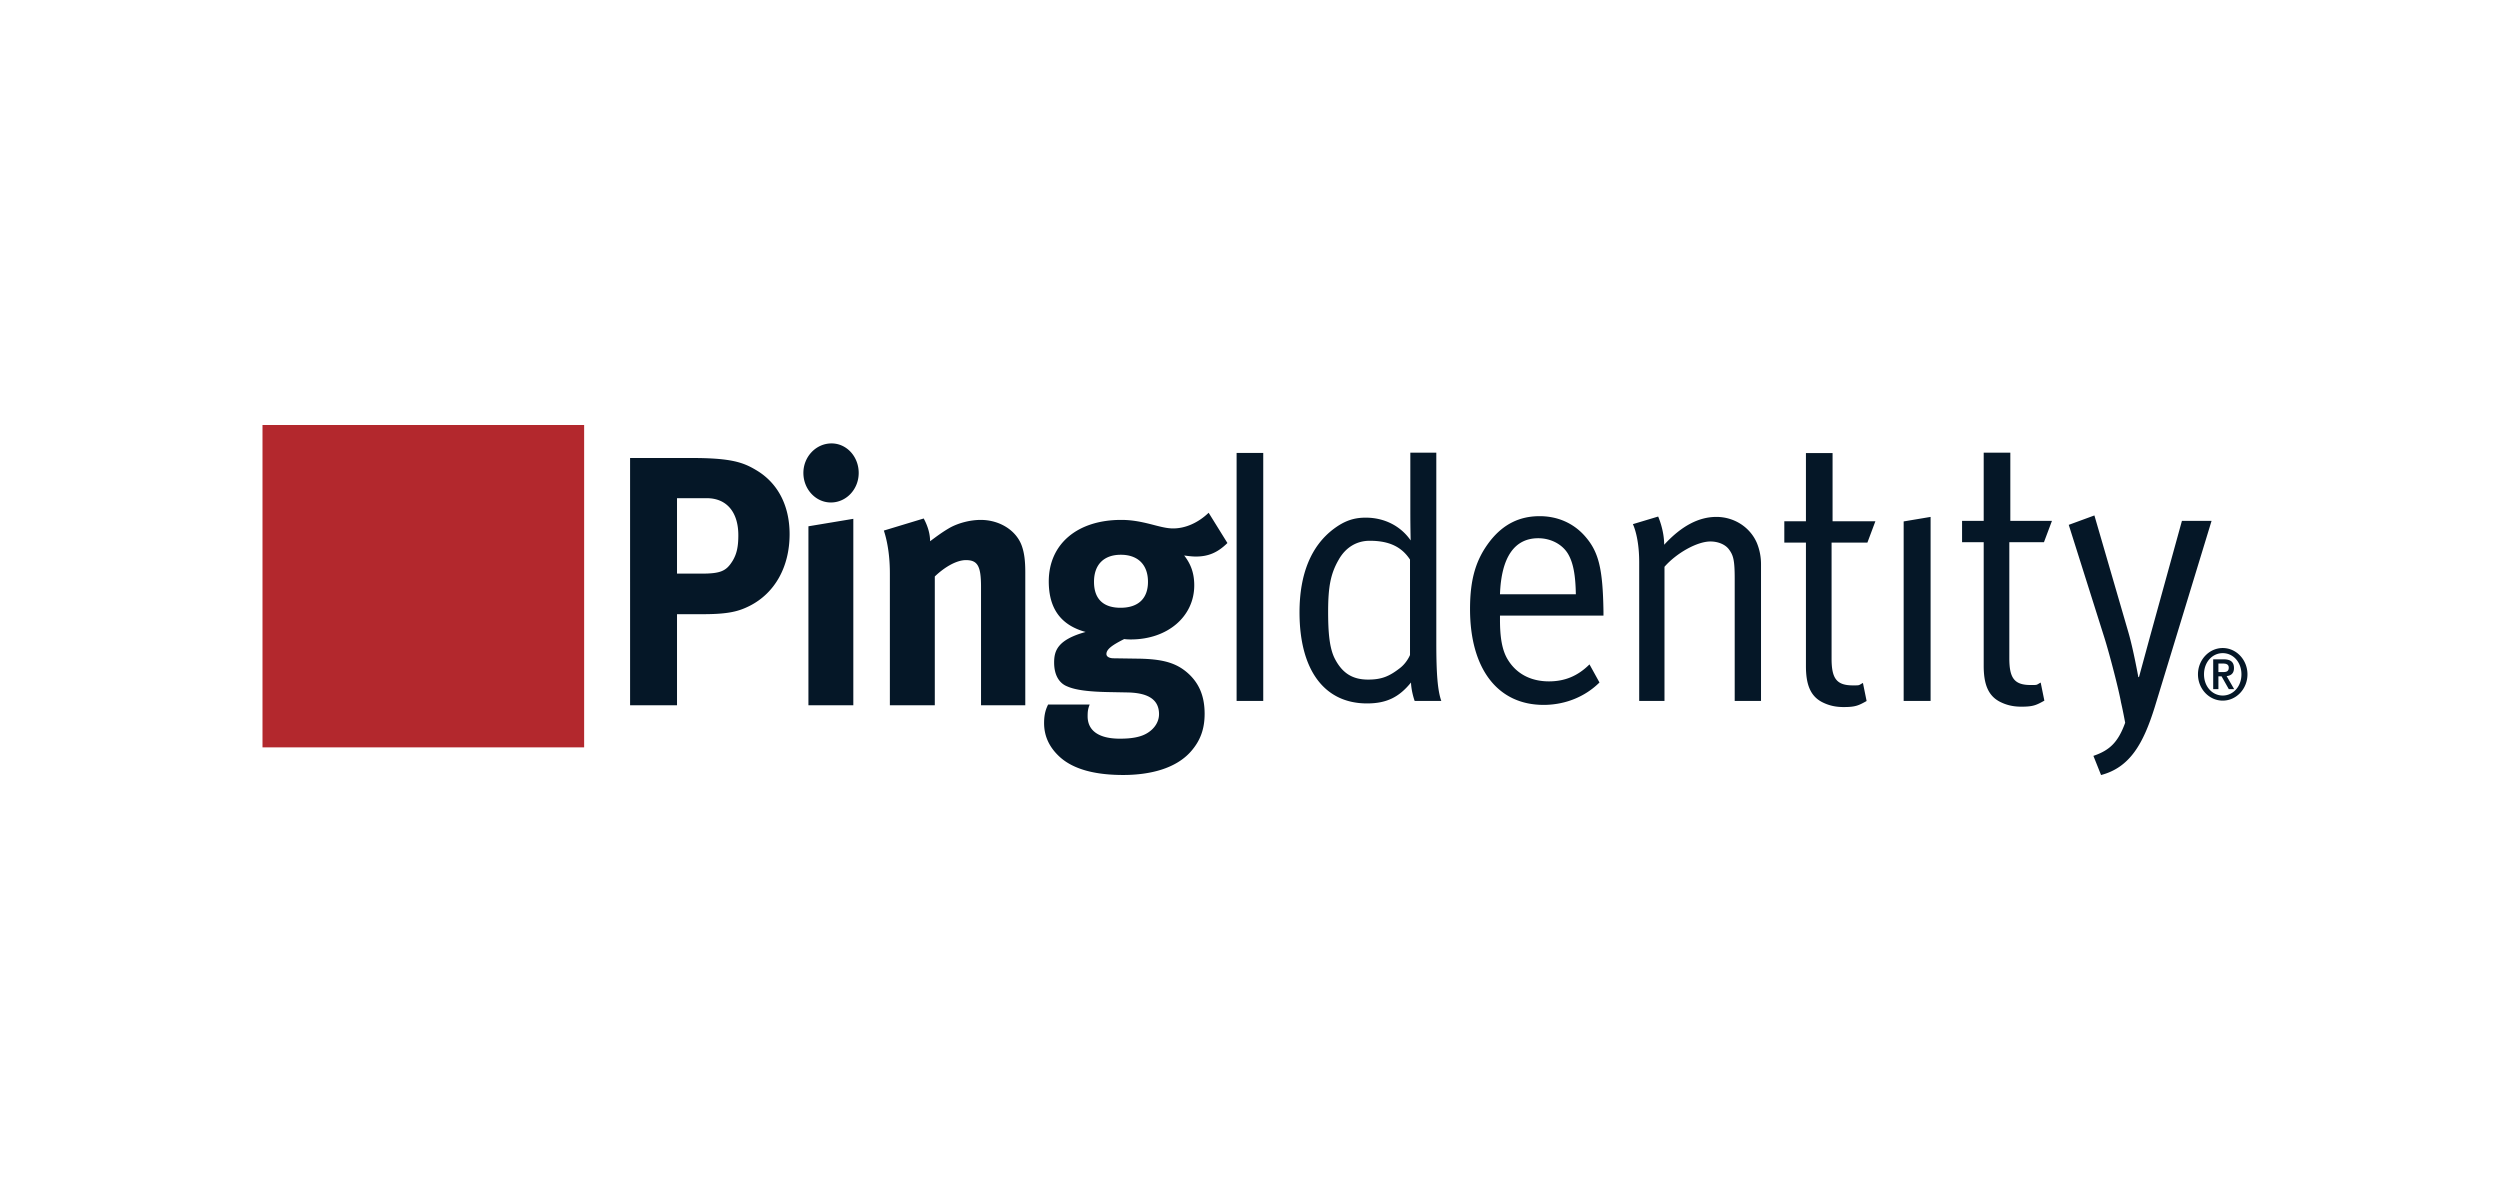
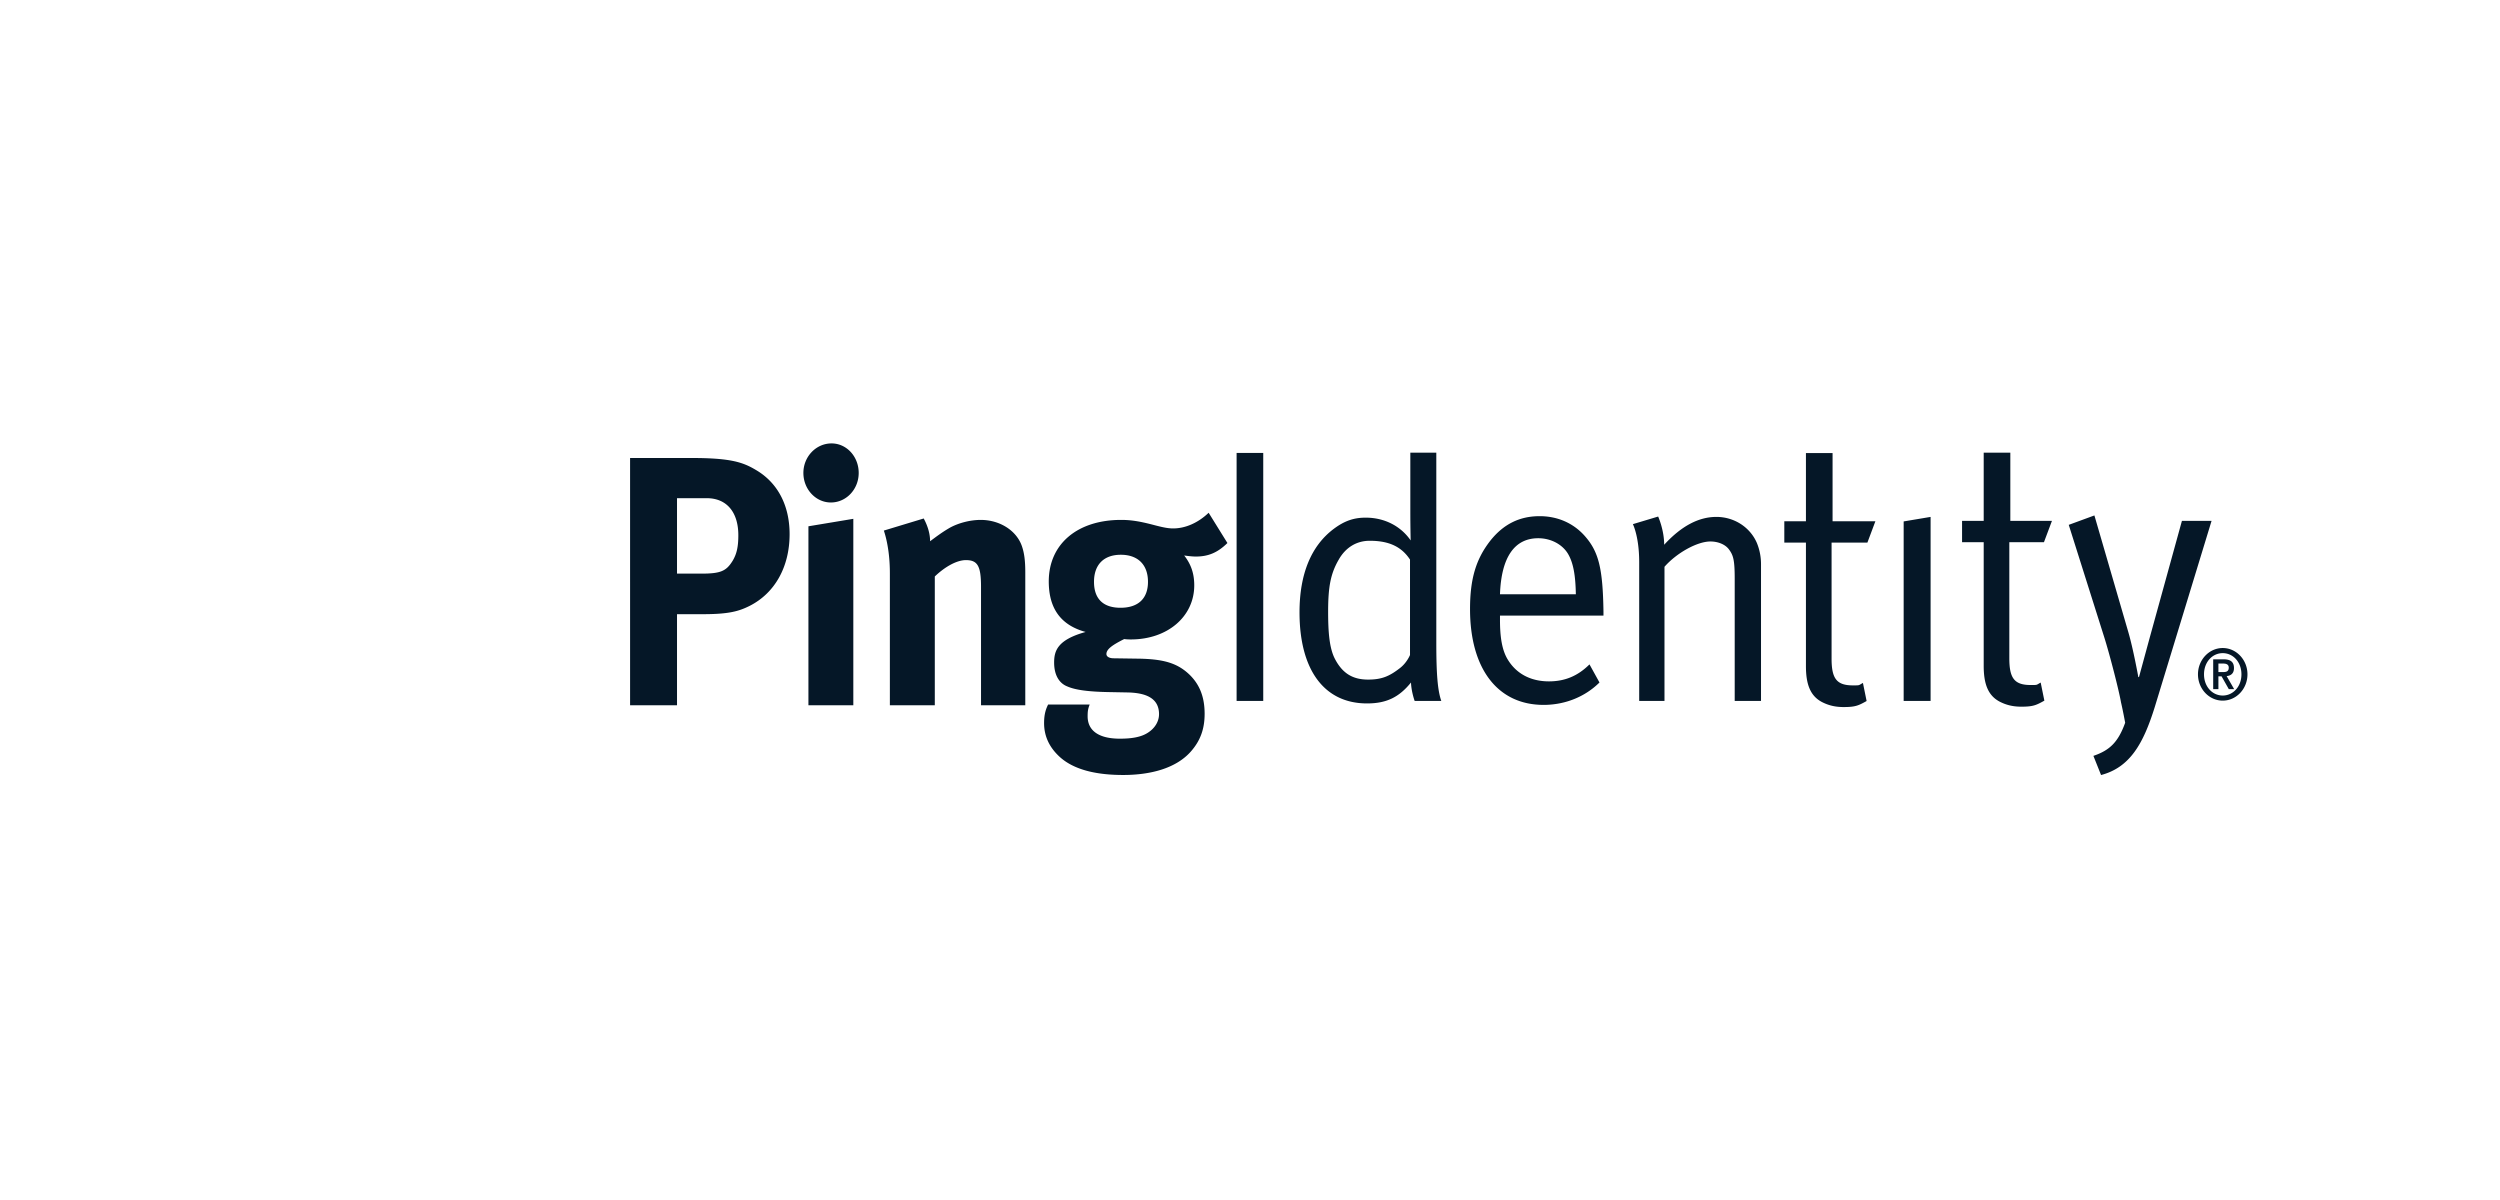
<svg xmlns="http://www.w3.org/2000/svg" fill="none" viewBox="0 0 400 192">
-   <path fill="#B3282D" fill-rule="evenodd" d="M42 119.579h51.462V68H42v51.579Z" clip-rule="evenodd" />
  <path fill="#051727" d="M340.536 101.154c.797 2.723 1.595 7.174 1.595 7.174h.108s1.01-3.701 1.652-6.071l5.216-18.915h4.742l-9.106 29.844c-1.811 5.788-3.943 9.604-8.574 10.82l-1.225-3.066c2.593-.882 3.952-2.165 5.084-5.299-.425-2.274-.667-3.262-.667-3.262-.317-1.851-1.756-7.465-2.661-10.355l-5.701-18.046 4.105-1.506 5.432 18.682Zm-144.15-14.271c-1.557 1.536-3.056 2.164-5.039 2.164-.698 0-1.452-.111-1.881-.168 1.073 1.361 1.614 2.843 1.614 4.778 0 5.008-4.294 8.655-10.14 8.655-.322 0-.537-.001-1.072-.059-1.821.913-2.841 1.595-2.841 2.391 0 .398.427.684 1.179.684l3.863.057c4.181.056 6.38.739 8.312 2.62 1.607 1.593 2.36 3.585 2.36 6.205 0 2.447-.698 4.325-2.202 6.031-2.411 2.735-6.544 3.757-10.833 3.757-3.911 0-7.935-.682-10.4-3.131-1.503-1.478-2.252-3.19-2.252-5.178 0-1.594.373-2.393.642-2.96h6.651c-.27.683-.325 1.079-.326 1.875 0 2.336 1.828 3.585 5.153 3.585 1.822 0 3.378-.223 4.503-.965 1.072-.683 1.768-1.763 1.768-2.959 0-2.617-2.196-3.416-5.042-3.473l-3.055-.058c-3.217-.059-5.307-.339-6.596-.911-1.289-.51-2.091-1.818-2.091-3.811 0-1.877.534-3.646 5.04-4.896-3.969-1.083-5.898-3.758-5.898-8.083 0-5.977 4.56-9.847 11.583-9.847 1.555 0 2.949.228 4.934.738 1.499.397 2.466.627 3.378.627 1.984 0 4.022-.91 5.686-2.507l3.002 4.839Zm96.825-3.483h6.851l-1.277 3.412h-5.733v18.567c0 3.183.797 4.284 3.407 4.284 1.173 0 .863.014 1.61-.394l.588 2.894c-1.335.75-1.826.966-3.691.966-1.383 0-2.447-.287-3.461-.807-1.861-.983-2.555-2.835-2.555-5.728V86.813h-3.46V83.4h3.46V72.487h4.261V83.4Zm28.442-.058h6.658l-1.279 3.412h-5.541v18.566c0 3.182.8 4.282 3.407 4.283 1.173 0 .864.013 1.612-.393l.588 2.894c-1.335.748-1.827.965-3.691.965-1.384 0-2.448-.285-3.462-.806-1.861-.983-2.553-2.834-2.553-5.729v-19.78h-3.462v-3.412h3.462V72.427h4.261v10.915ZM110.626 73.279c6.327 0 8.258.683 10.353 1.936 3.481 2.05 5.356 5.691 5.356 10.248 0 5.235-2.356 9.449-6.431 11.497-1.716.854-3.327 1.31-7.455 1.31h-4.127v14.572h-7.509V73.279h9.813Zm25.905 39.563h-7.183V84.206l7.183-1.195v29.831Zm11.263-29.885c.646 1.196 1.02 2.447 1.02 3.642 1.072-.799 1.985-1.482 3.165-2.163 1.448-.796 3.326-1.25 4.933-1.25 3.058 0 5.739 1.705 6.596 4.212.375 1.08.537 2.332.537 4.154v21.29h-7.081V93.886c0-3.3-.534-4.268-2.412-4.268-1.445 0-3.322 1.026-4.984 2.616v20.608h-7.189v-21.12c0-2.505-.322-4.896-.964-6.831l6.379-1.934Zm98.538-.37c2.875.001 5.378 1.103 7.191 3.124 2.284 2.548 2.928 5.268 3.031 12.147v.637h-16.557v.697c0 2.717.316 4.802 1.222 6.302 1.49 2.487 3.939 3.526 6.602 3.527 2.559 0 4.635-.866 6.496-2.719l1.599 2.896c-2.339 2.313-5.535 3.585-8.944 3.585-7.351 0-11.767-5.781-11.767-15.327 0-4.86.957-7.979 3.192-10.876 2.13-2.717 4.738-3.992 7.935-3.992Zm-16.523-10.16v30.411c0 4.97.209 7.63.798 9.31h-4.261c-.006-.015-.534-1.459-.586-2.95-1.915 2.371-3.941 3.351-7.031 3.351-6.866 0-10.806-5.38-10.806-14.574 0-6.13 1.861-10.644 5.482-13.36 1.705-1.273 3.195-1.792 5.115-1.792 2.977 0 5.591 1.33 7.186 3.643-.001-.03-.053-2.385-.053-4.451v-9.588h4.156Zm35.496 10.22c.013.03.962 2.153.962 4.513 2.763-3.007 5.531-4.455 8.357-4.455 2.876 0 5.434 1.68 6.498 4.223a8.918 8.918 0 0 1 .64 3.356v21.866h-4.209V92.654c0-3.067-.214-3.815-.959-4.8-.584-.75-1.706-1.216-2.929-1.216-2.134 0-5.43 1.856-7.348 4.05v21.462h-4.046V89.937c-.001-4.105-1.009-6.07-1.01-6.074l4.044-1.216Zm-63.187-10.18v39.681h-4.262v-39.68h4.262Zm106.777 39.681h-4.31v-28.72l4.31-.723v29.443Zm46.74-8.464c2.184 0 3.959 1.89 3.959 4.21 0 2.317-1.775 4.205-3.959 4.206-2.18 0-3.96-1.888-3.96-4.206 0-2.32 1.78-4.21 3.96-4.21Zm0 .818c-1.656 0-2.994 1.422-2.994 3.392 0 1.968 1.338 3.391 2.994 3.391 1.656 0 2.995-1.423 2.995-3.391 0-1.97-1.339-3.392-2.995-3.392Zm.141.989c1.076 0 1.658.397 1.659 1.401 0 .814-.439 1.209-1.173 1.283l1.204 2.088h-.856l-1.163-2.055h-.502v2.055h-.834v-4.772h1.665ZM219.16 86.523c-2.08 0-3.837 1.041-4.956 3.007-1.279 2.199-1.703 4.28-1.703 8.328 0 3.356.211 5.845 1.065 7.521 1.224 2.372 2.877 3.355 5.328 3.355 2.178 0 3.403-.522 5.109-1.849 1.109-.862 1.591-2.065 1.599-2.084v-15.27c-1.33-2.022-3.305-3.008-6.442-3.008Zm135.785 19.644v1.365h.734c.494 0 .922-.071.922-.713 0-.56-.483-.652-.913-.652h-.743ZM179.331 88.762c-2.734 0-4.29 1.596-4.29 4.327 0 2.96 1.717 4.154 4.237 4.154 2.844 0 4.399-1.479 4.399-4.154 0-2.73-1.607-4.327-4.346-4.327Zm66.787-2.645c-3.779 0-5.911 3.006-6.121 8.965h12.139c-.053-3.122-.426-5.032-1.226-6.42-.904-1.559-2.766-2.545-4.792-2.545ZM108.322 91.78h3.914c3.056 0 3.969-.399 4.985-2.05.647-1.078.912-2.218.912-4.098 0-3.7-1.876-5.92-5.042-5.921h-4.769v12.07Zm24.724-20.834c2.413 0 4.346 2.107 4.346 4.724 0 2.618-1.988 4.727-4.454 4.727-2.411 0-4.396-2.11-4.396-4.727 0-2.617 2.038-4.724 4.504-4.724Z" />
</svg>